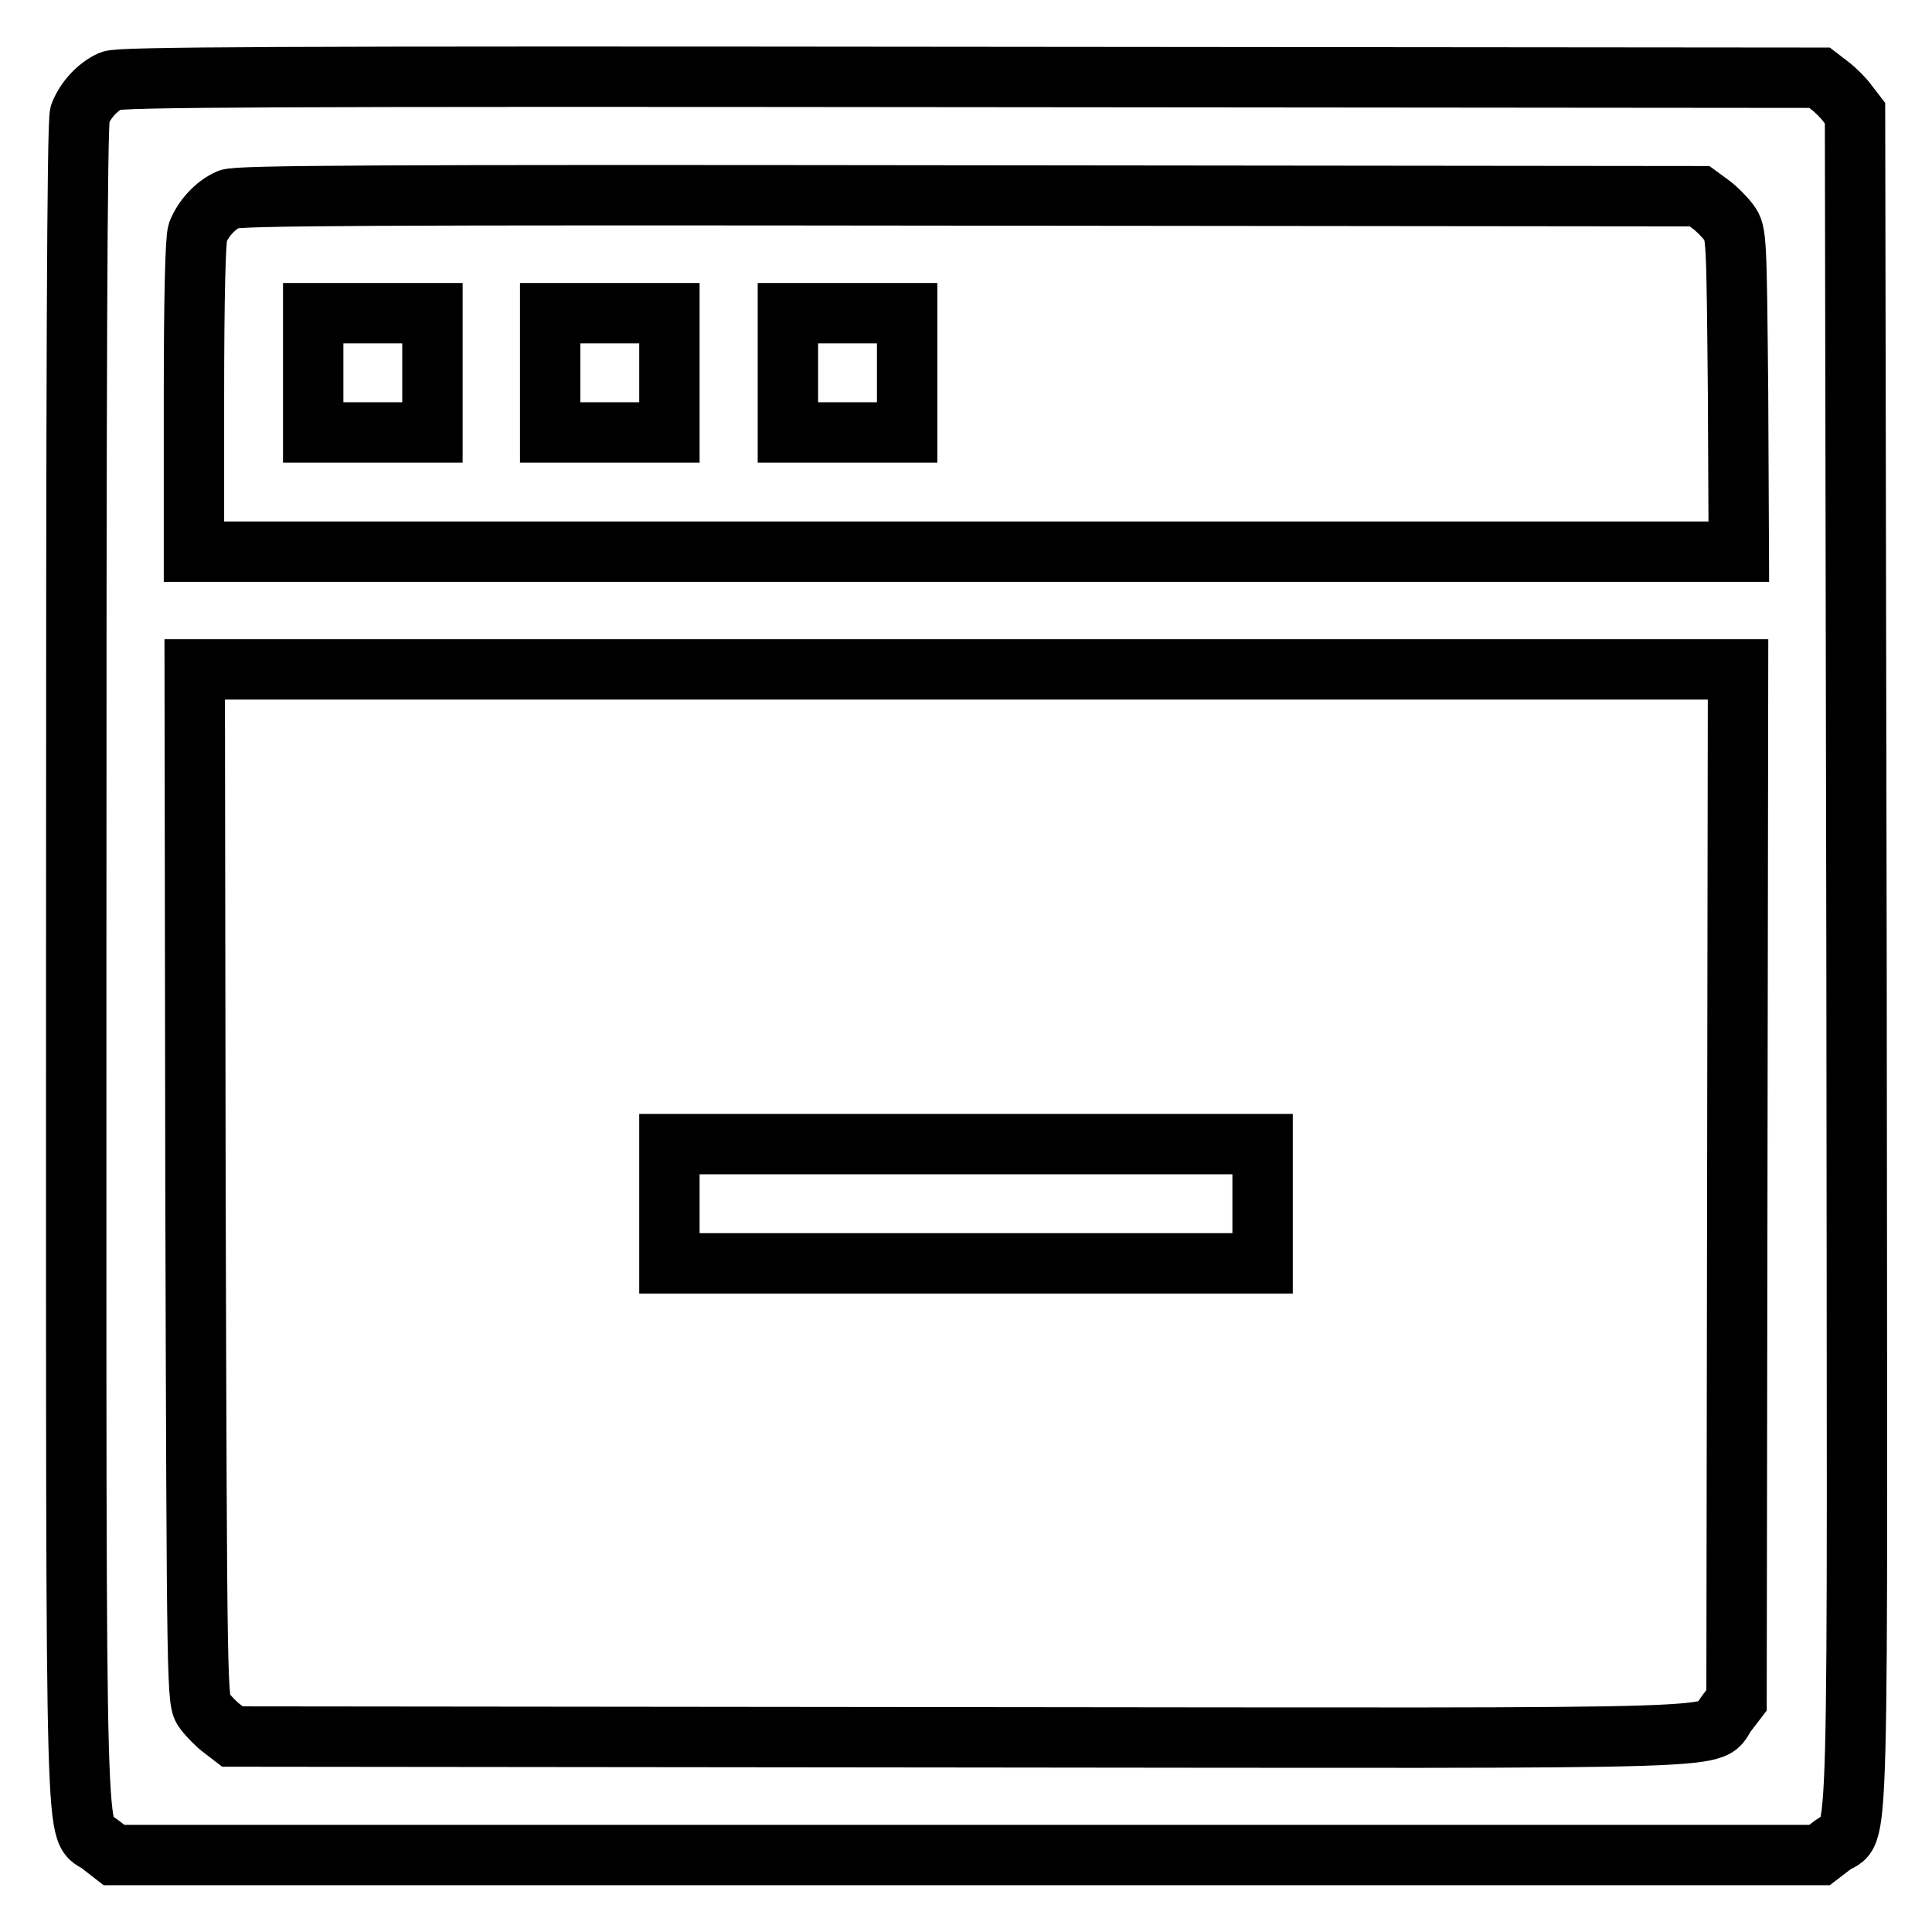
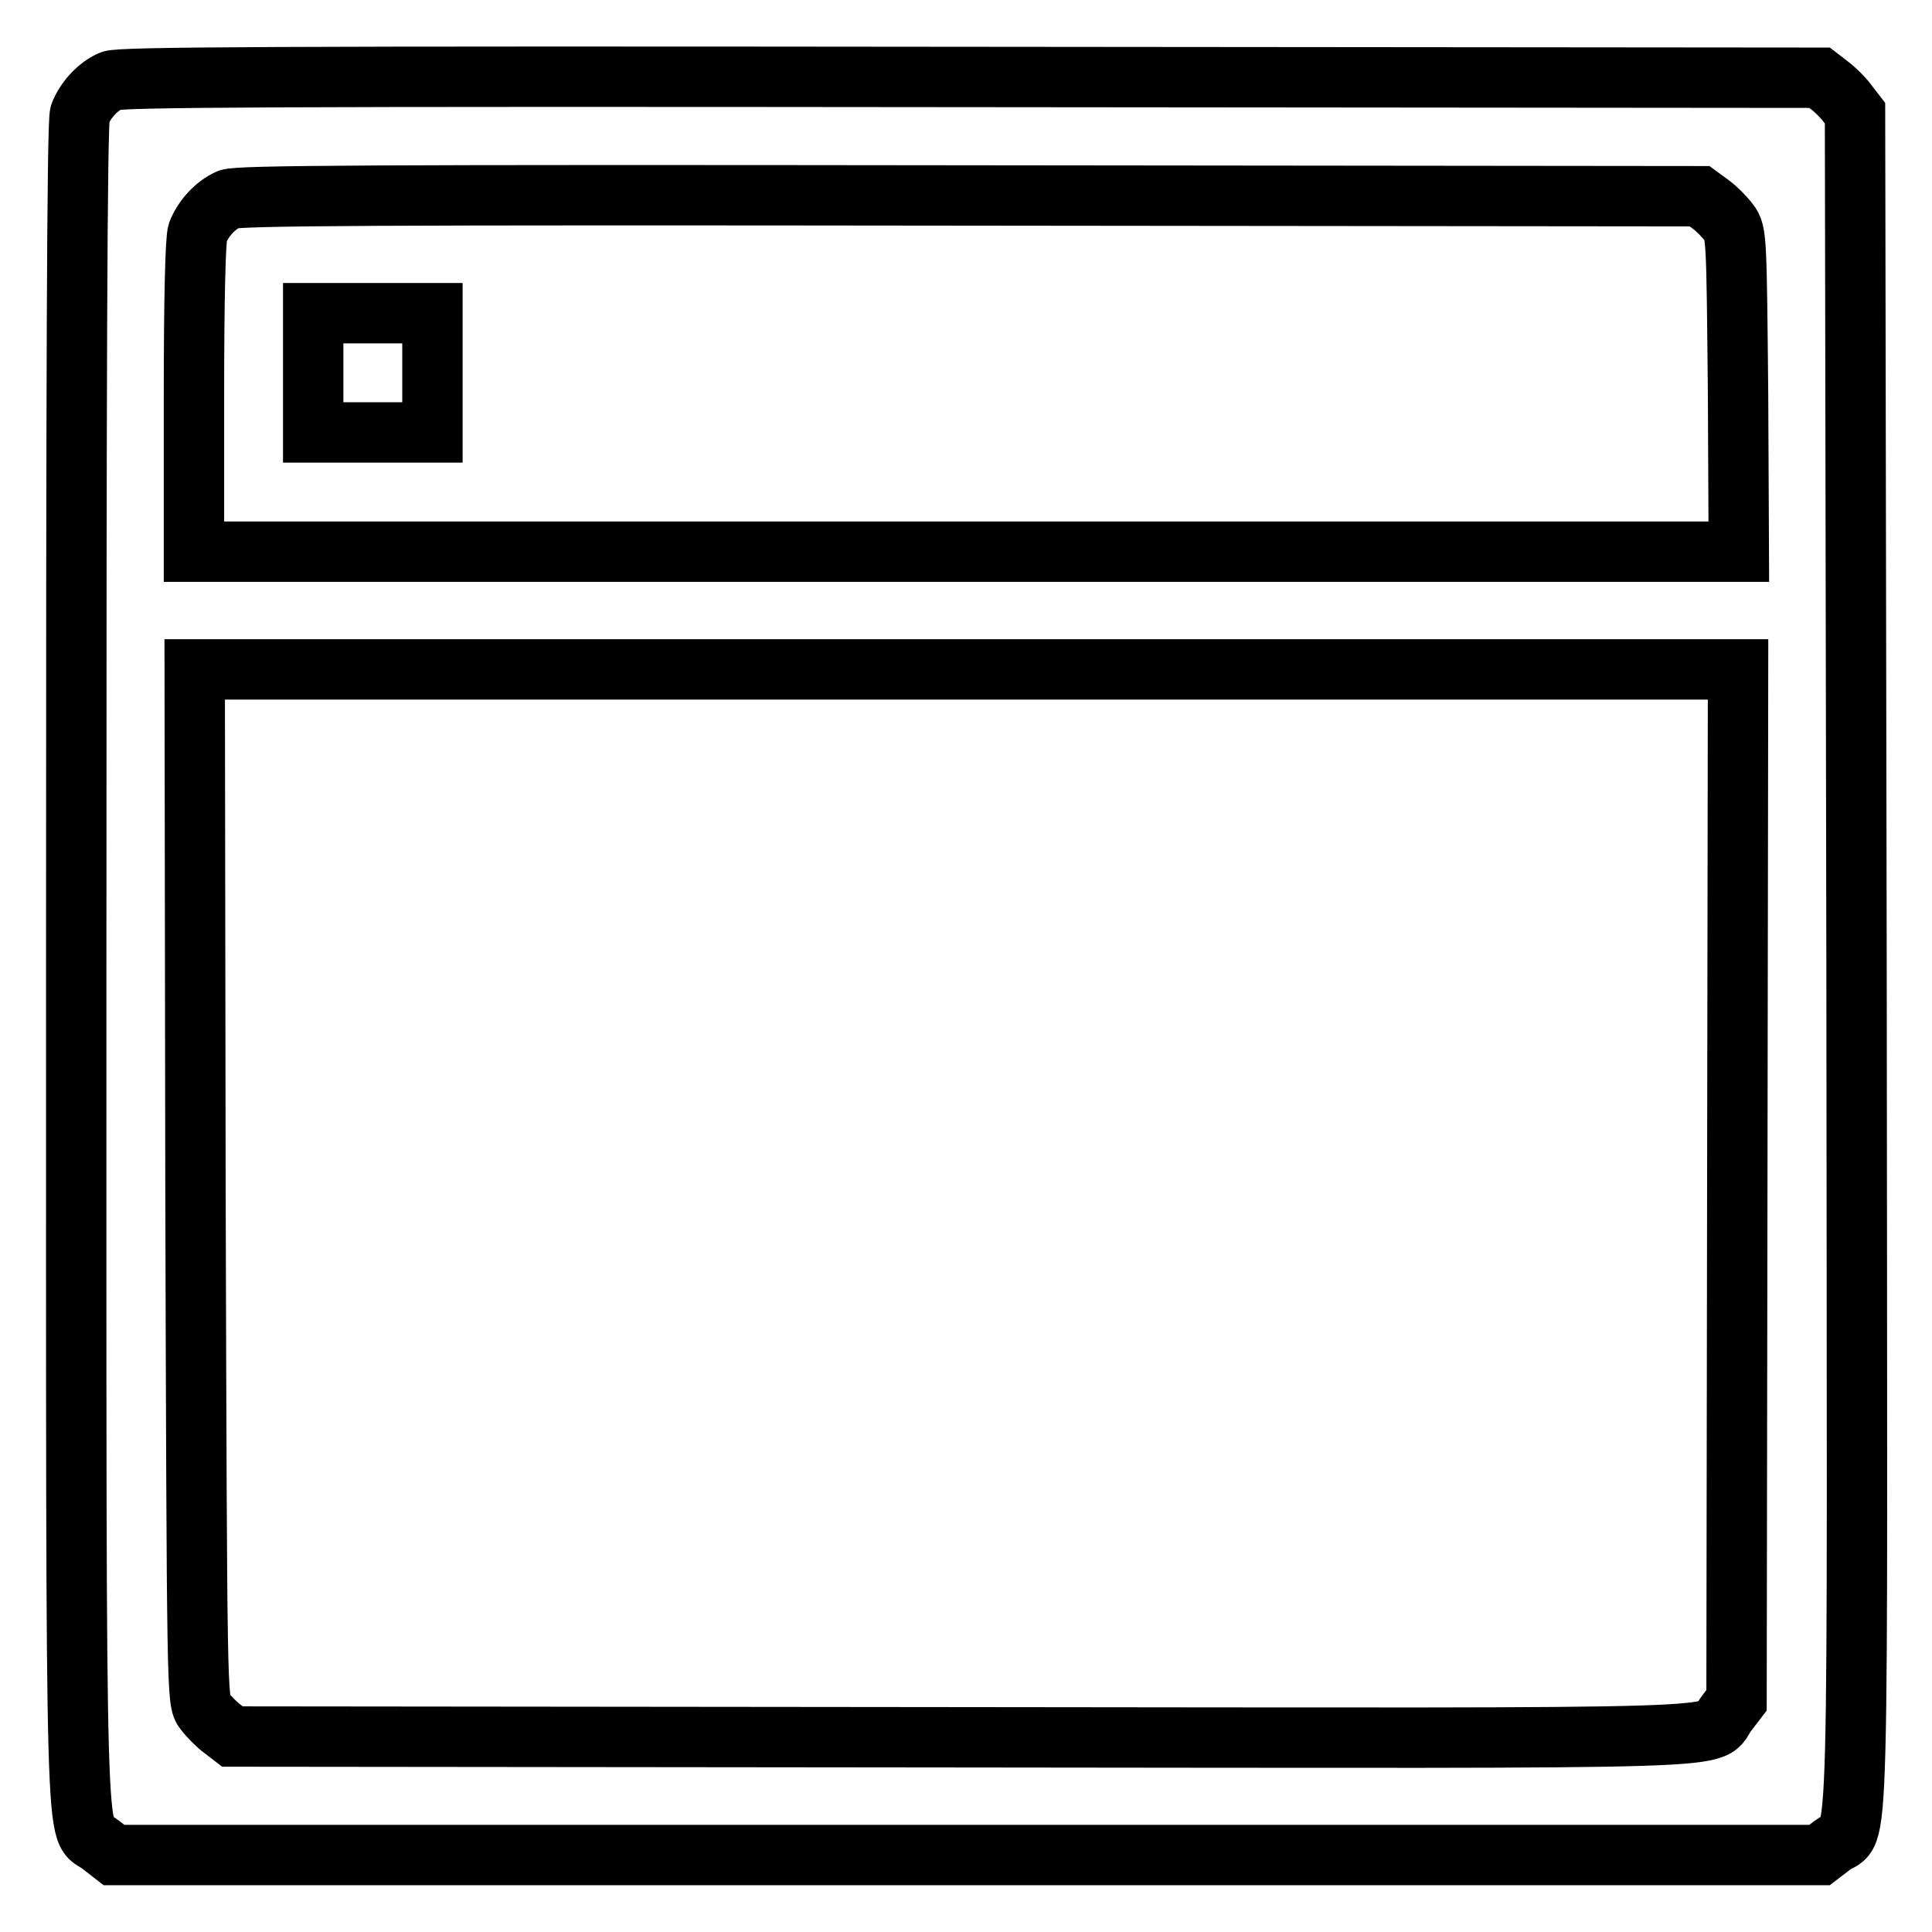
<svg xmlns="http://www.w3.org/2000/svg" version="1.1" x="0px" y="0px" viewBox="0 0 256 256" enable-background="new 0 0 256 256" xml:space="preserve">
  <g>
    <g>
      <g>
        <path stroke-width="8" fill-opacity="0" stroke="#000000" d="M14.7,10.7c-1.8,0.8-3.4,2.6-4.1,4.4c-0.4,1-0.5,35.2-0.5,113c0,123.3-0.2,113.6,3.2,116.3l1.8,1.4h113h113l1.7-1.3c3.7-2.8,3.3,8.1,3.2-117.1L245.8,15l-1-1.3c-0.5-0.7-1.6-1.8-2.4-2.4l-1.3-1l-112.5-0.1C35.6,10.1,15.9,10.2,14.7,10.7z M226.7,27.1c0.7,0.5,1.8,1.6,2.4,2.4c1,1.3,1,2,1.2,22.5l0.1,21.1H128H25.7V52.6c0-13.3,0.2-20.9,0.5-21.8c0.7-1.8,2.3-3.6,4.1-4.4c1.2-0.5,18.3-0.6,98.2-0.5l96.7,0.1L226.7,27.1z M230.2,157l-0.1,68.3l-1.3,1.7c-2.8,3.6,6.3,3.3-101.3,3.2l-96.7-0.1l-1.3-1c-0.7-0.5-1.8-1.6-2.4-2.4c-1-1.3-1-1.5-1.2-69.7l-0.1-68.3H128h102.3L230.2,157z" />
        <path stroke-width="8" fill-opacity="0" stroke="#000000" d="M41.5,49.4v7.9h7.9h7.9v-7.9v-7.9h-7.9h-7.9V49.4z" />
-         <path stroke-width="8" fill-opacity="0" stroke="#000000" d="M72.9,49.4v7.9h7.9h7.9v-7.9v-7.9h-7.9h-7.9V49.4z" />
-         <path stroke-width="8" fill-opacity="0" stroke="#000000" d="M104.4,49.4v7.9h7.9h7.9v-7.9v-7.9h-7.9h-7.9V49.4z" />
-         <path stroke-width="8" fill-opacity="0" stroke="#000000" d="M88.7,159.5v7.9H128h39.3v-7.9v-7.9H128H88.7V159.5z" />
      </g>
    </g>
  </g>
</svg>